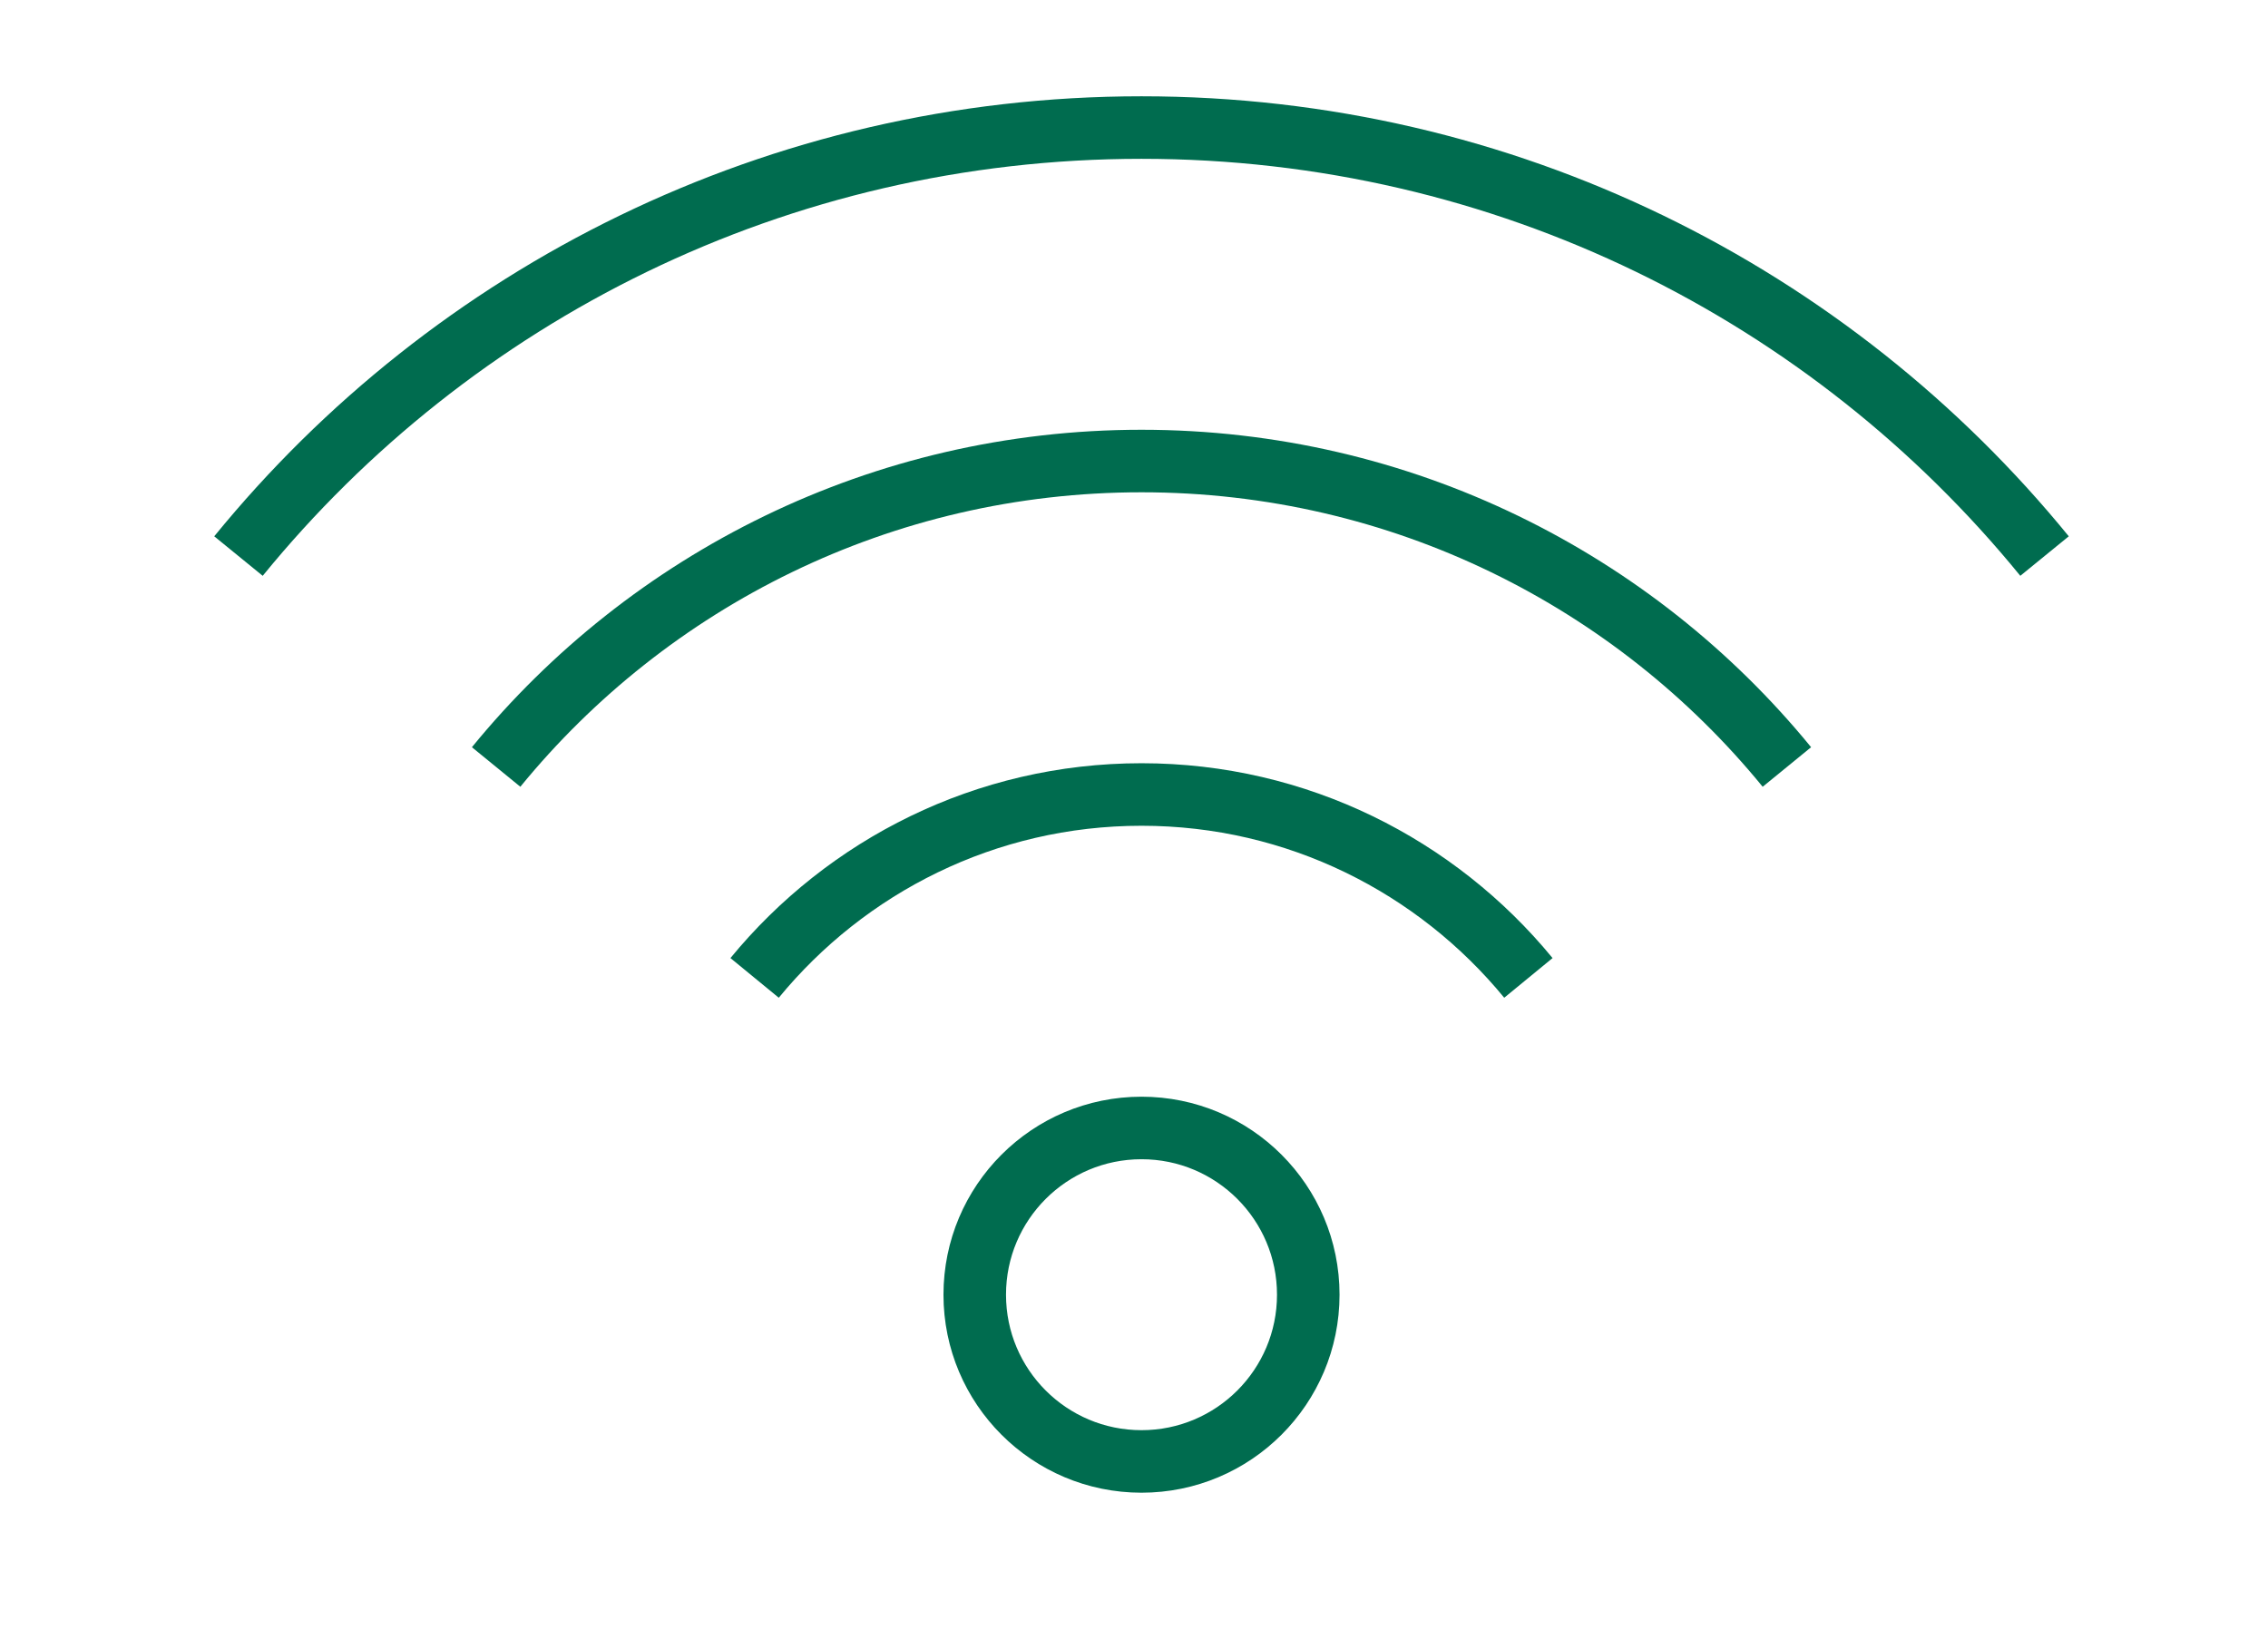
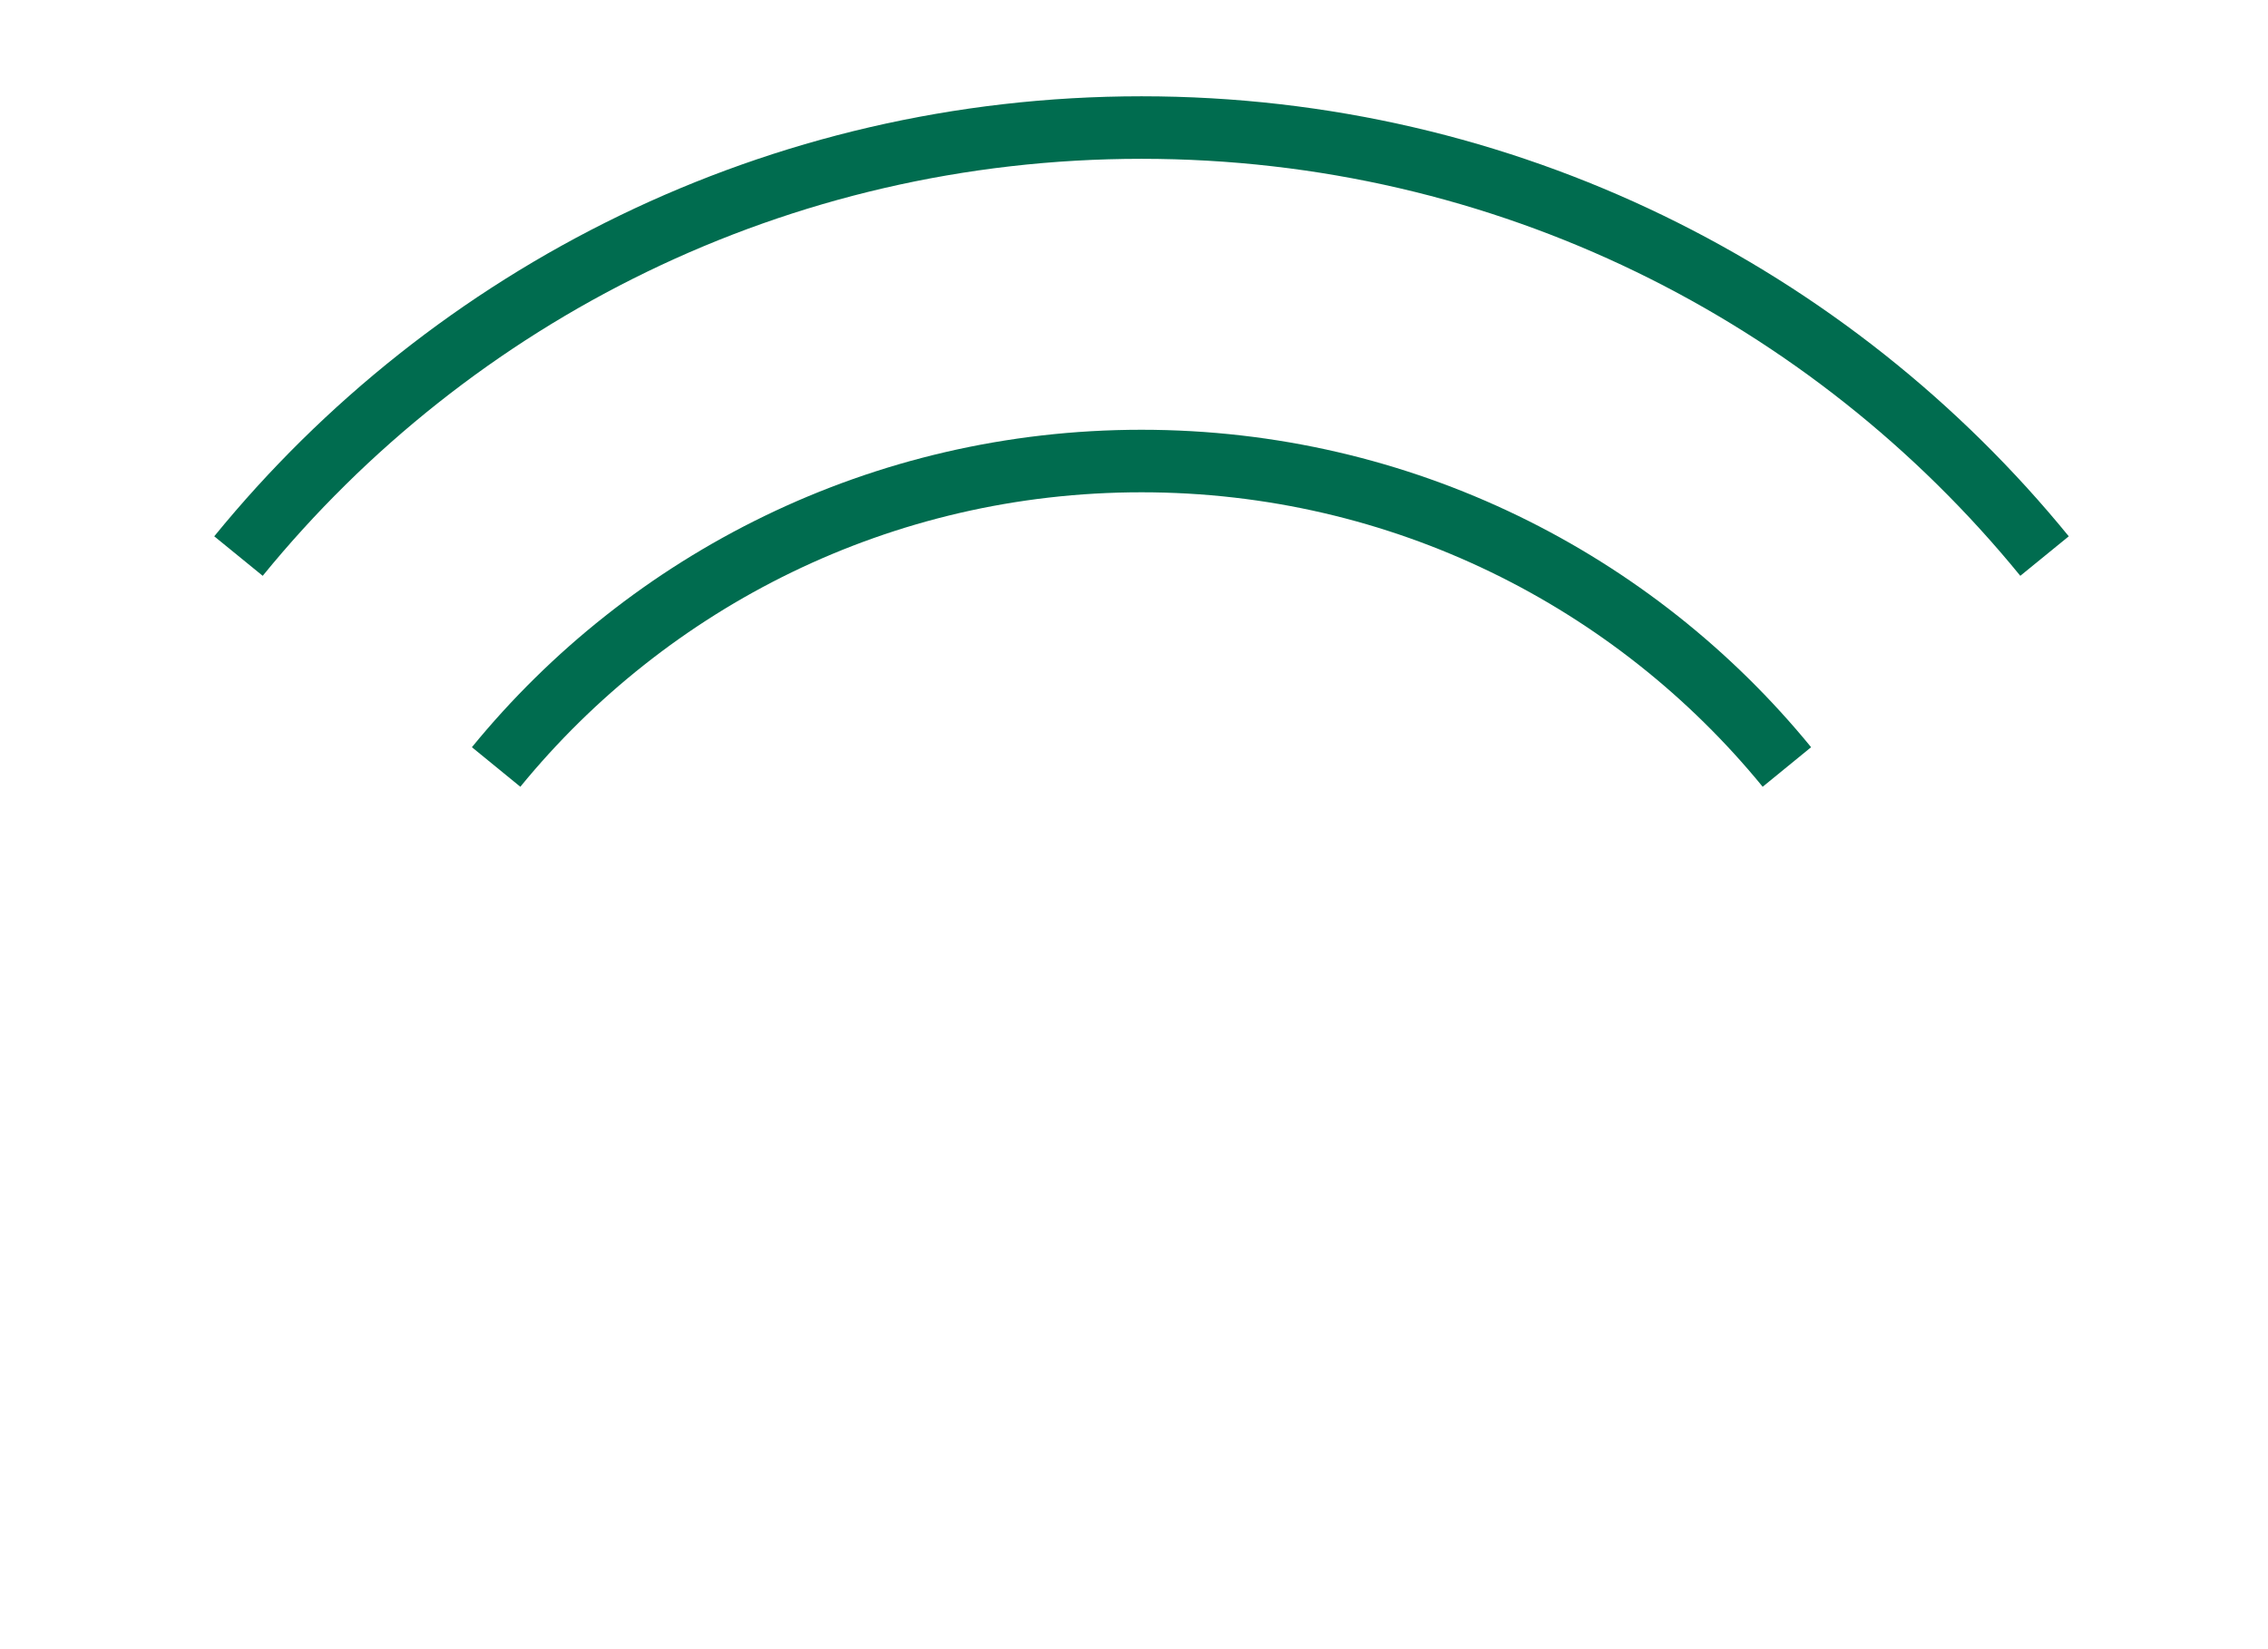
<svg xmlns="http://www.w3.org/2000/svg" id="Layer_1" viewBox="0 0 27.2 19.78">
  <defs>
    <style> .cls-1 { fill: none; stroke: #006c4f; stroke-miterlimit: 10; stroke-width: .75px; } </style>
  </defs>
-   <circle class="cls-1" cx="13.69" cy="15.53" r="2" />
-   <path class="cls-1" d="M9.05,11.73c1.1-1.34,2.77-2.2,4.64-2.2s3.54.86,4.64,2.2" />
  <path class="cls-1" d="M5.95,9.2c1.83-2.24,4.62-3.67,7.74-3.67s5.91,1.43,7.74,3.67" />
  <path class="cls-1" d="M2.86,6.67C5.42,3.53,9.32,1.53,13.69,1.53s8.27,2,10.83,5.14" />
</svg>